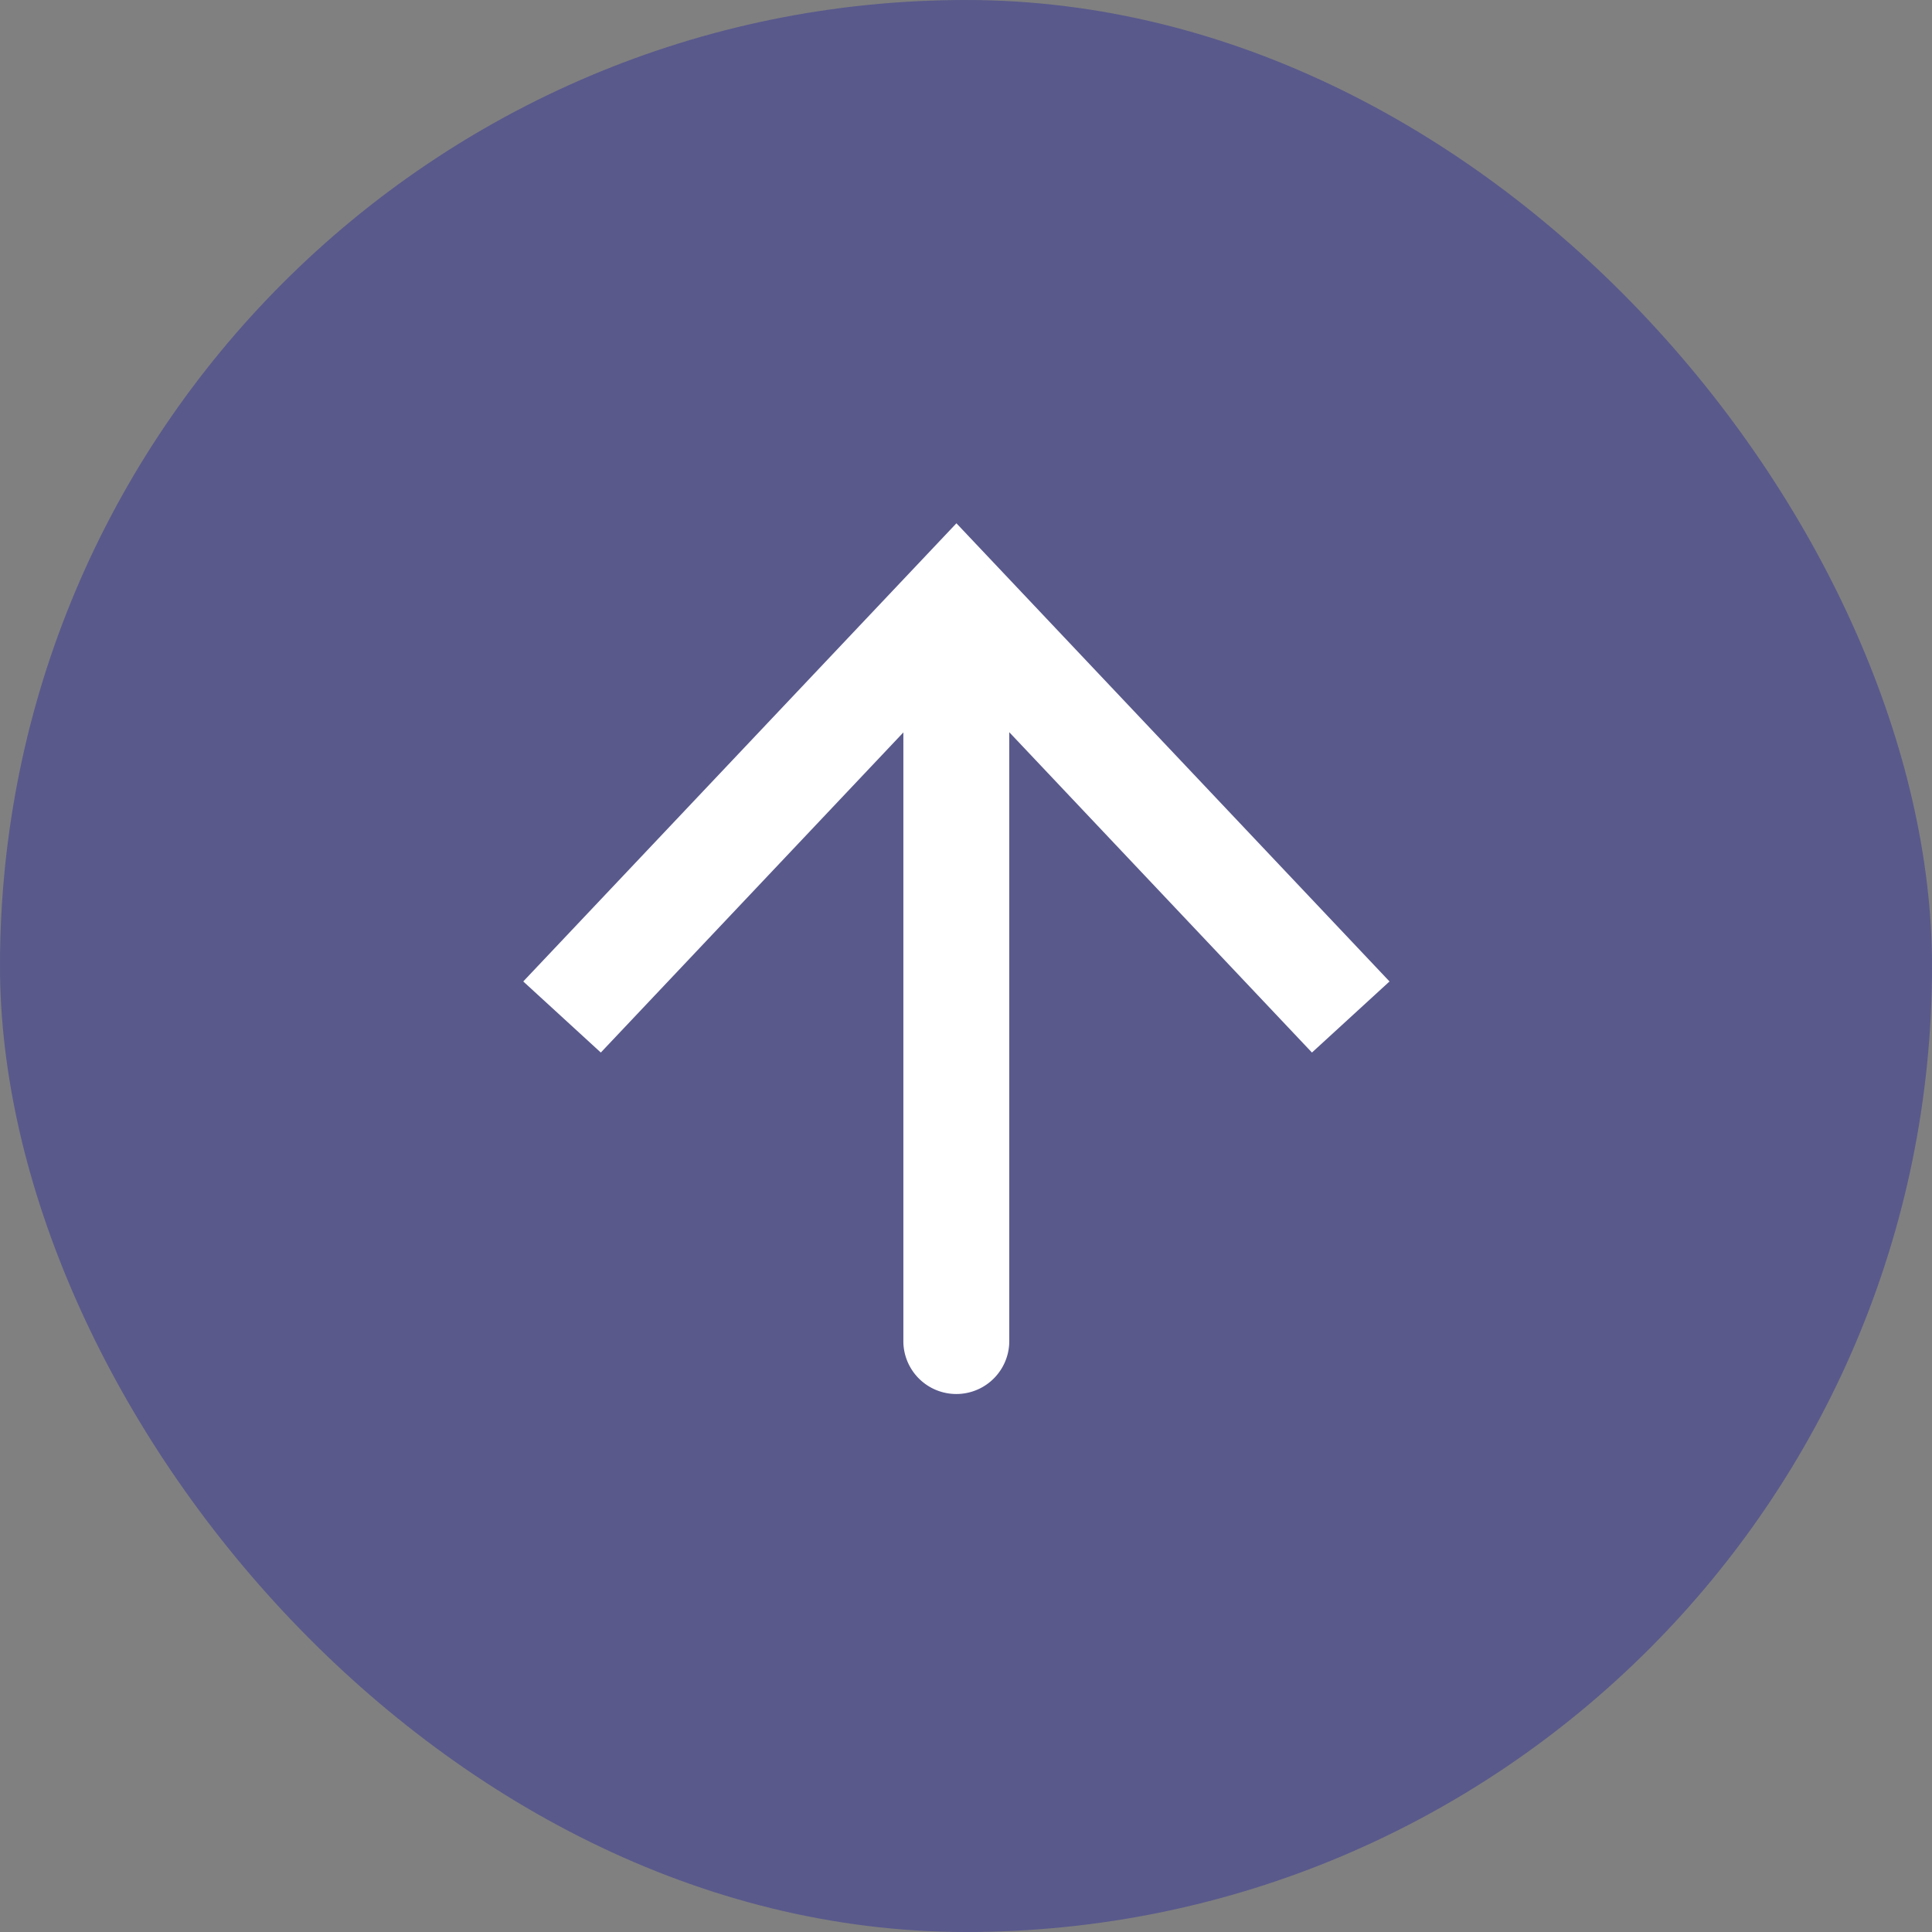
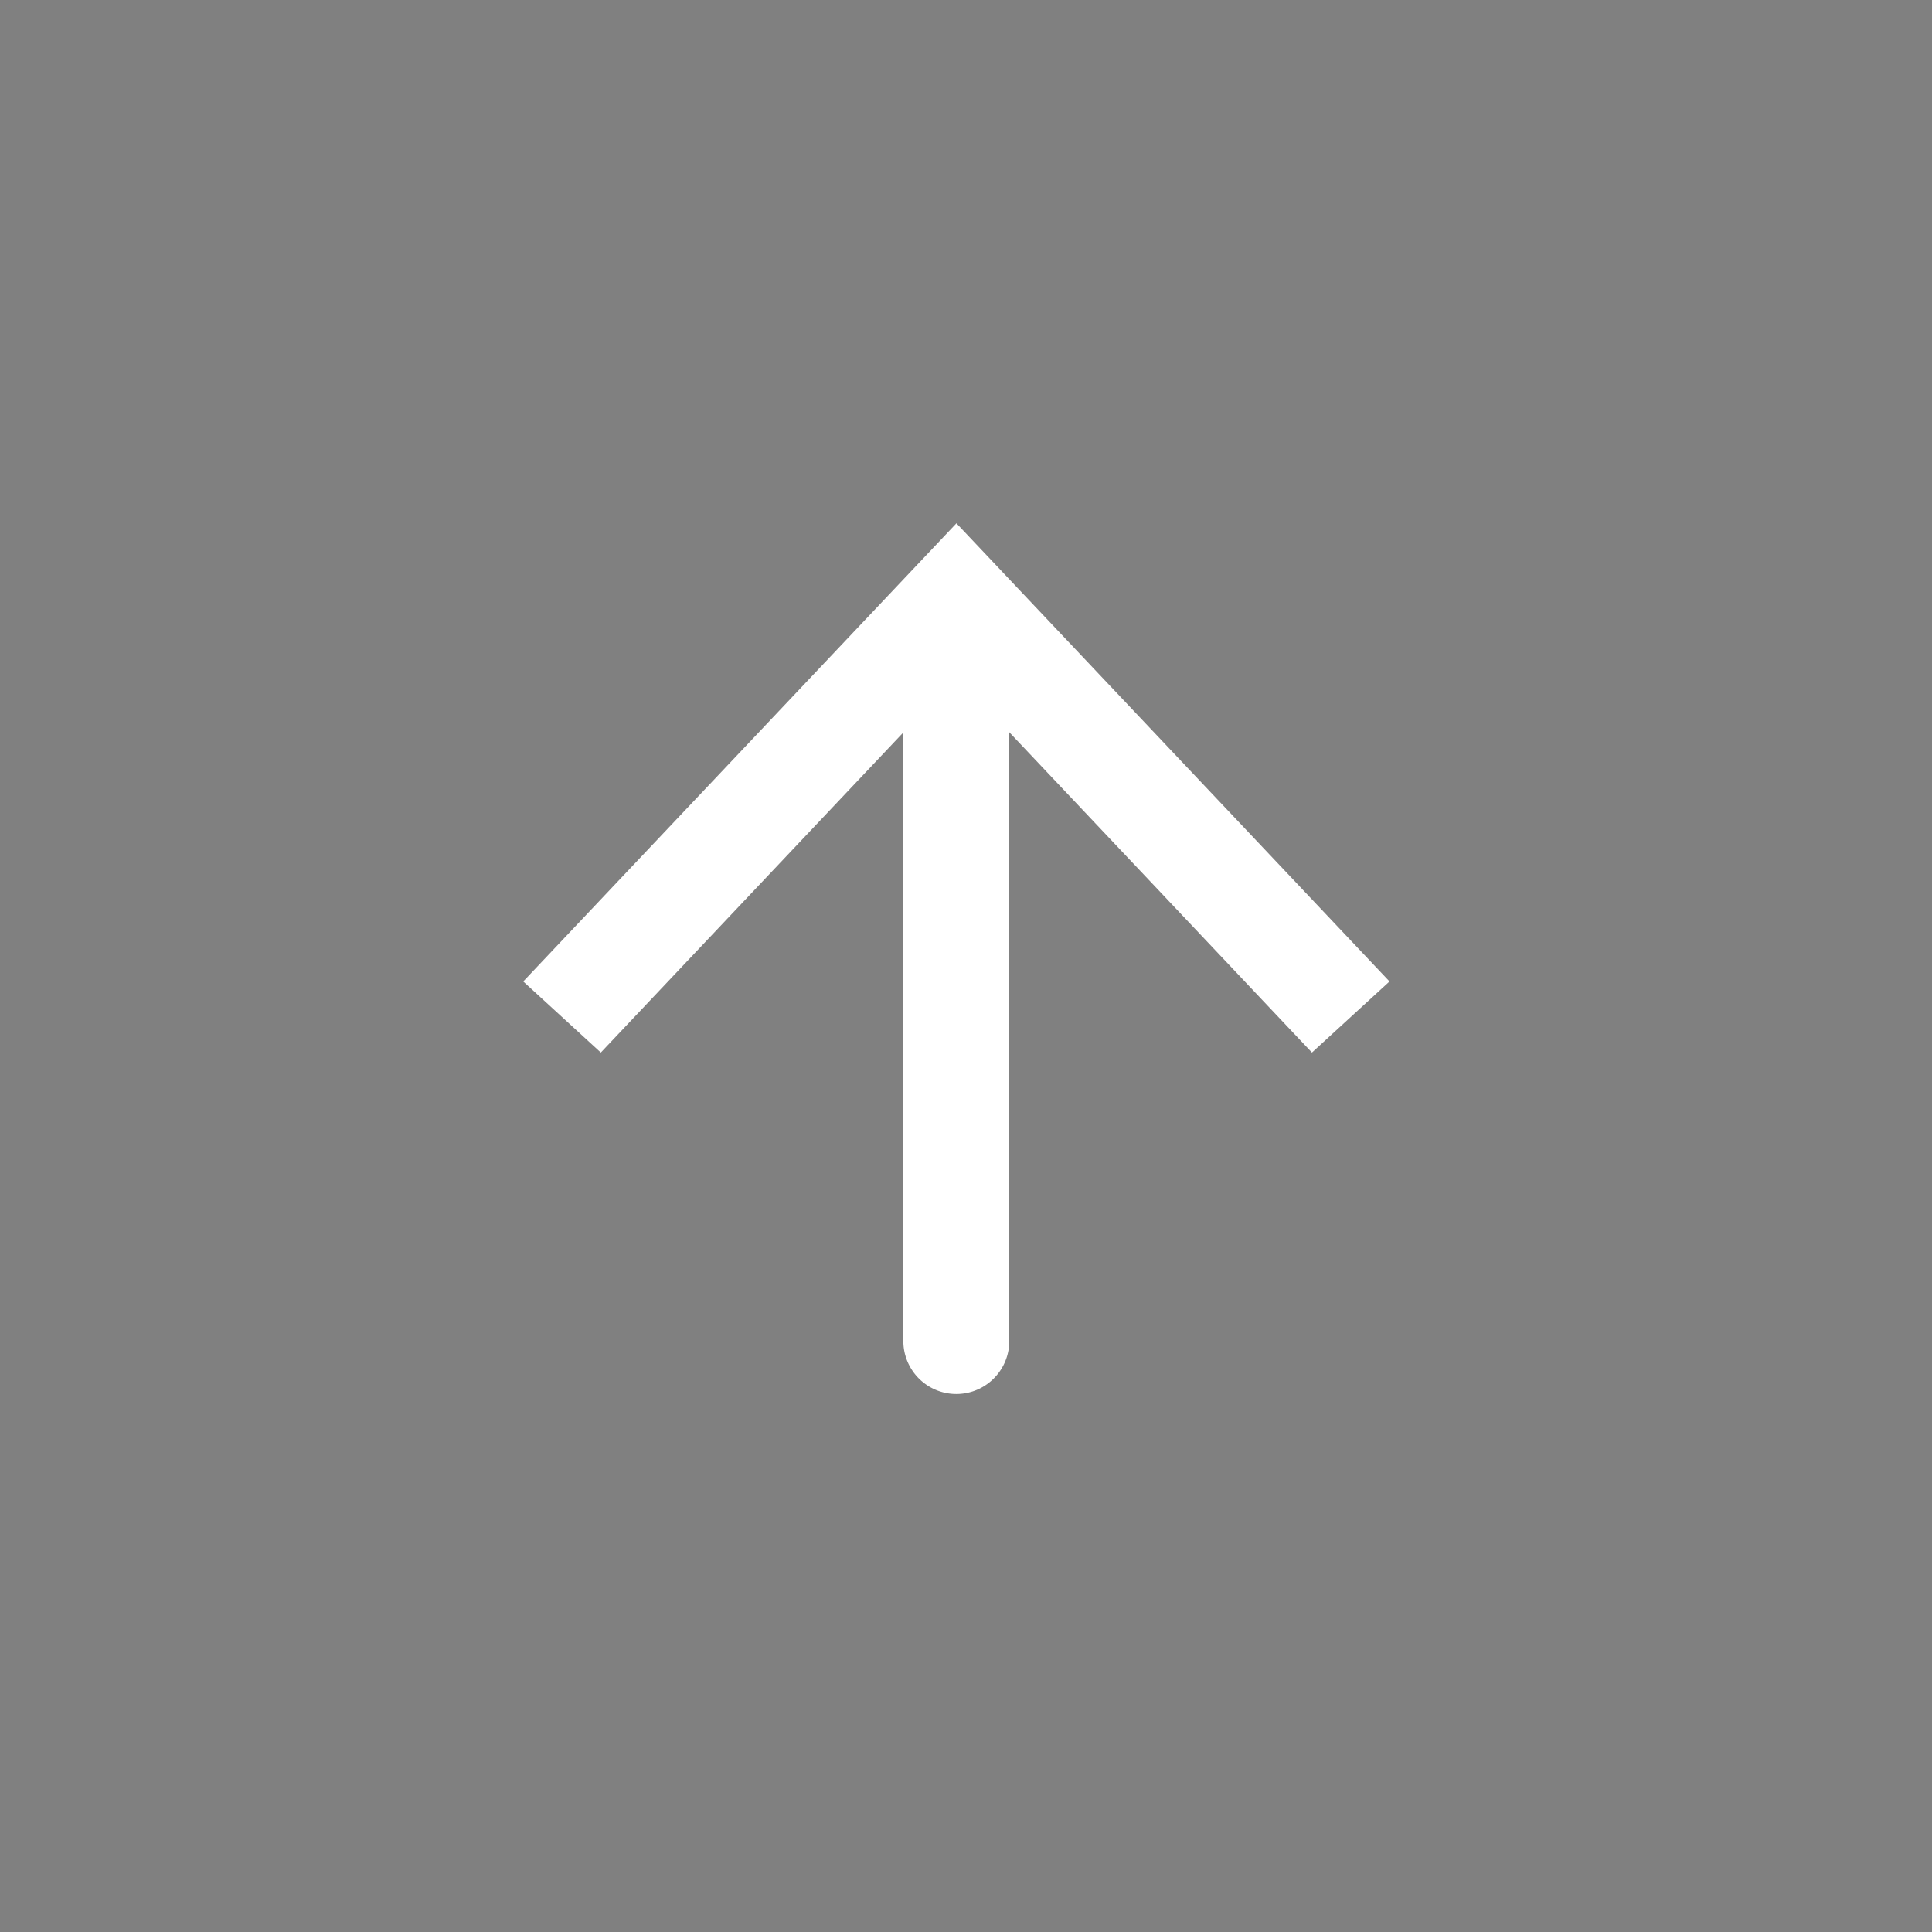
<svg xmlns="http://www.w3.org/2000/svg" width="48" height="48" viewBox="0 0 48 48">
  <rect x="0" y="0" width="48" height="48" fill="#808080" stroke="none" />
-   <rect width="48" height="48" rx="24" fill="#313198" opacity="0.496" />
  <g transform="translate(34.522 13) rotate(90)">
    <path d="M371.85,2387.435H354.3a1.316,1.316,0,0,1,0-2.631H371.85a1.316,1.316,0,0,1,0,2.631Z" transform="translate(-351.496 -2375.357)" fill="#fff" stroke="rgba(0,0,0,0)" stroke-miterlimit="10" stroke-width="1" />
    <g transform="translate(0 0)">
      <path d="M363.426,2378.869l1.766,1.927-9.348,8.833,9.348,8.835-1.766,1.927-11.383-10.762Z" transform="translate(-352.042 -2378.869)" fill="#fff" stroke="rgba(0,0,0,0)" stroke-miterlimit="10" stroke-width="1" />
    </g>
  </g>
</svg>